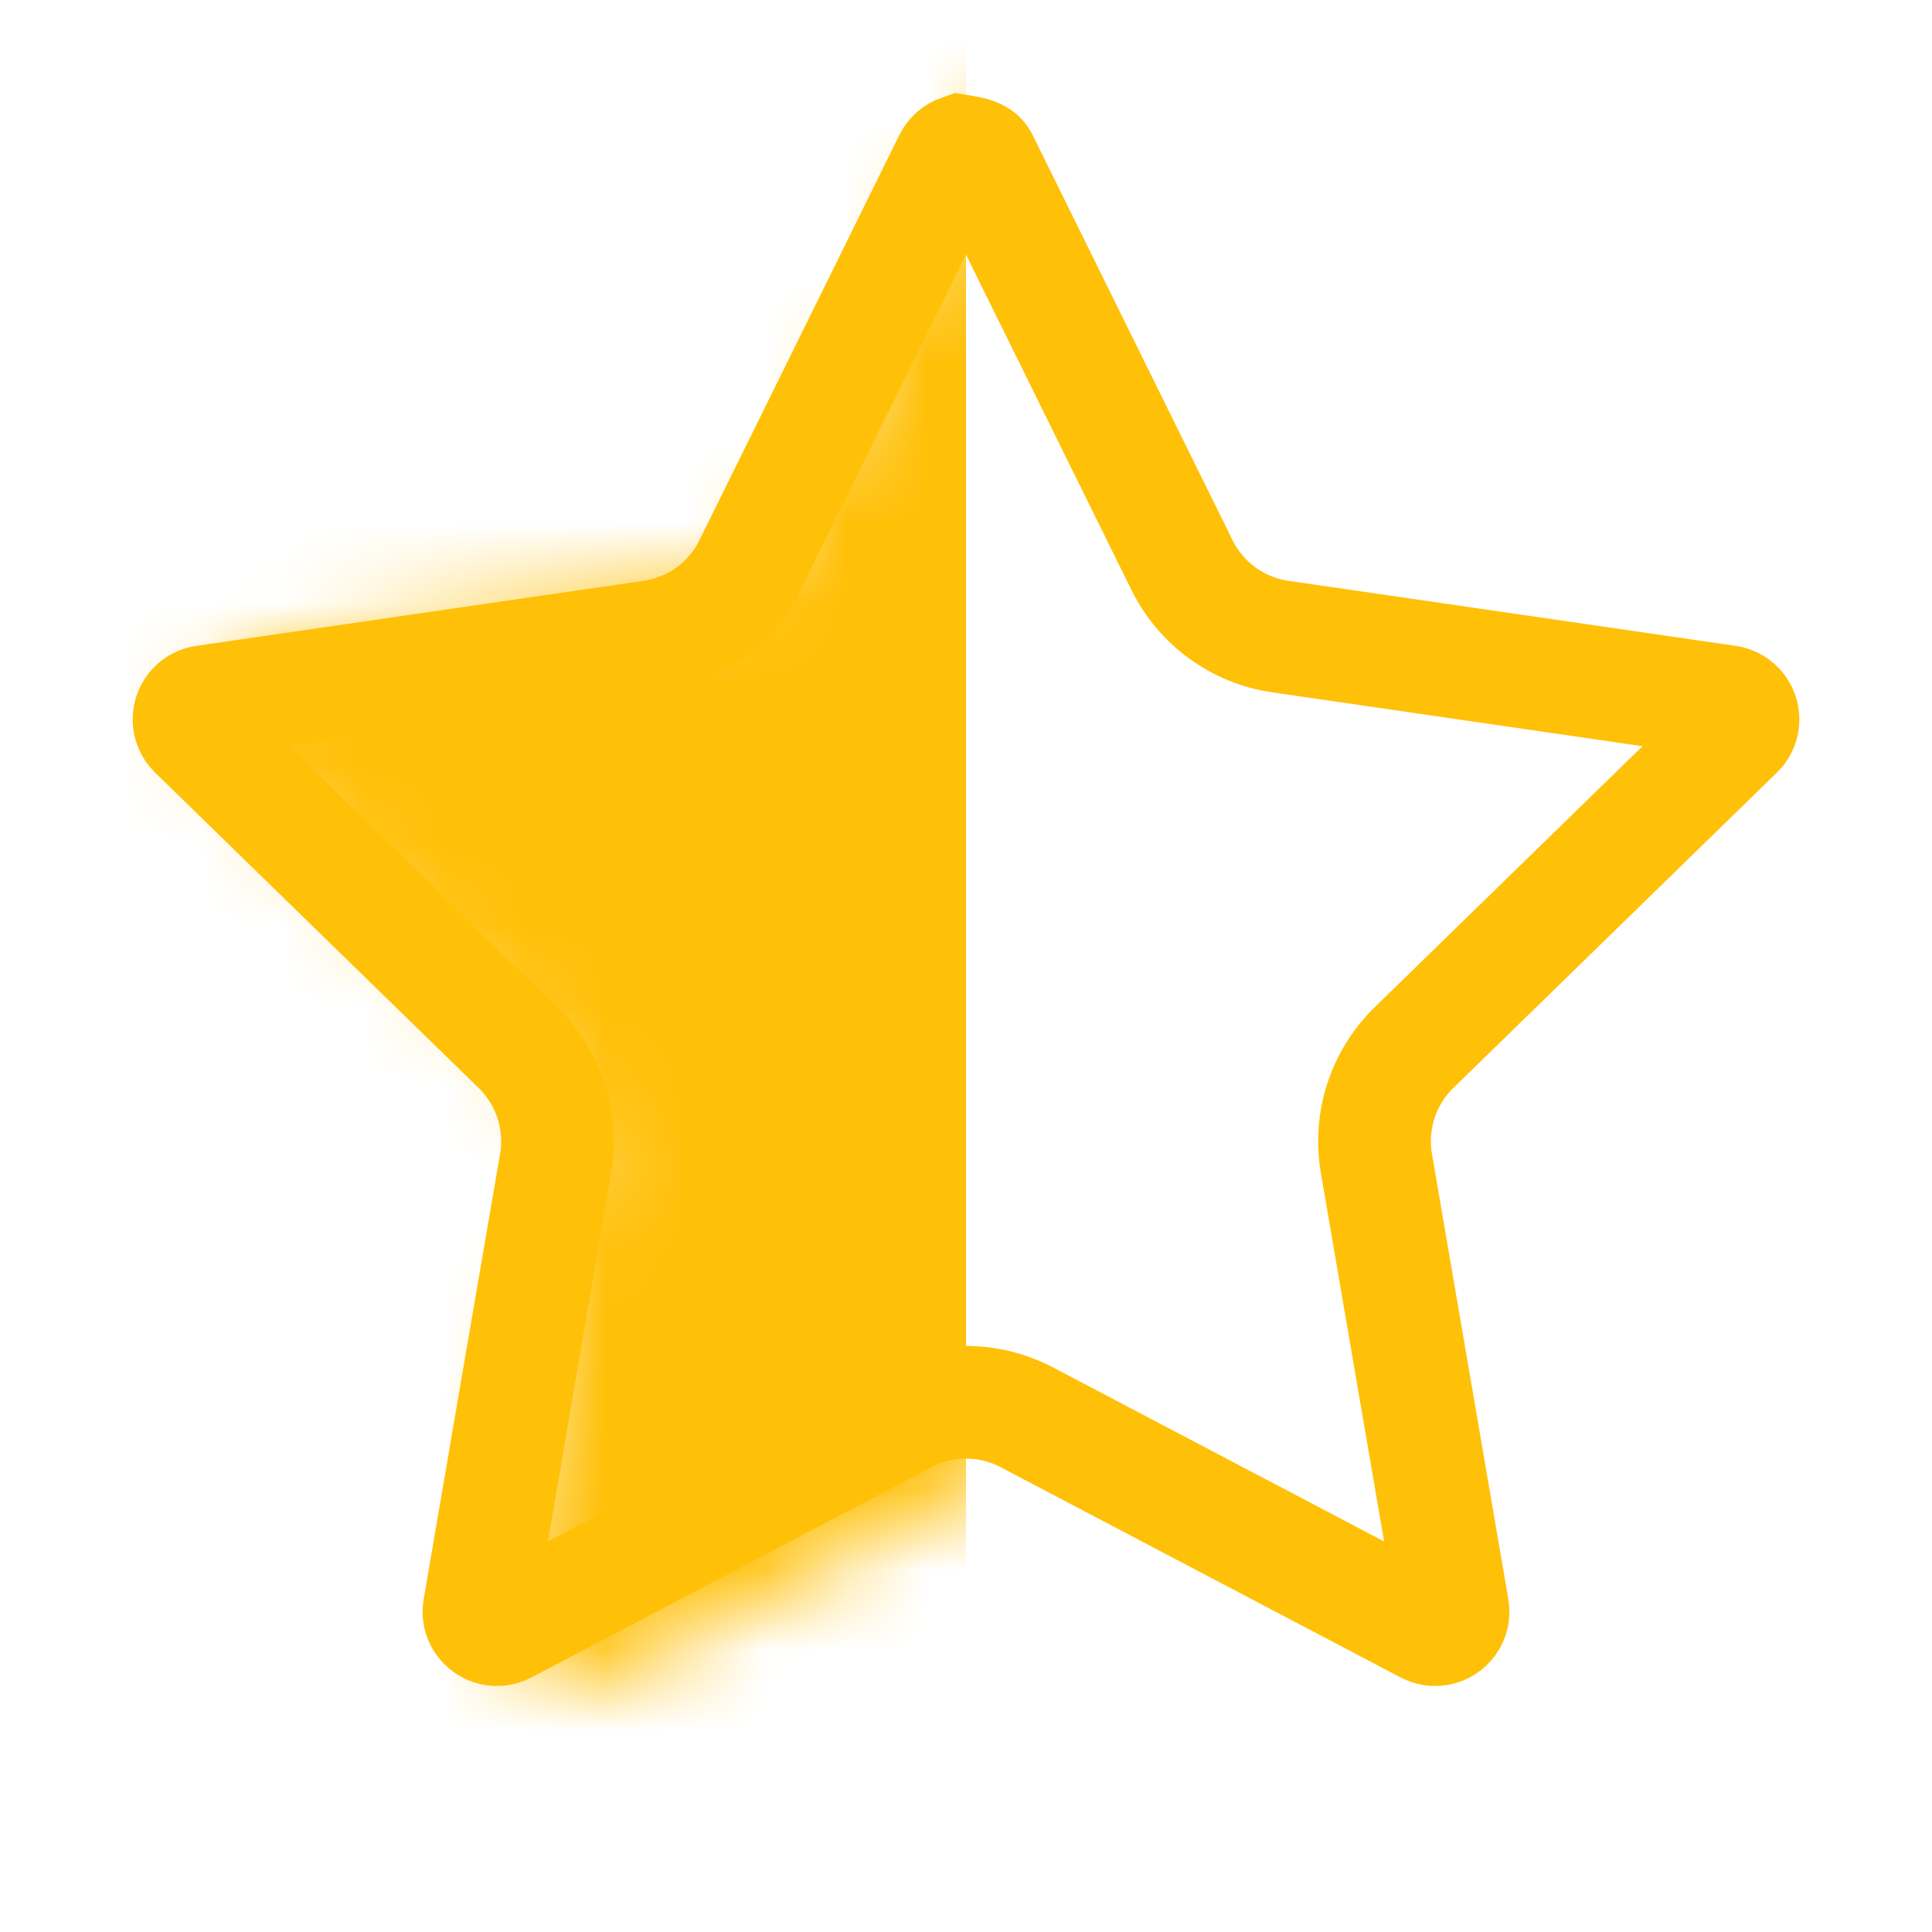
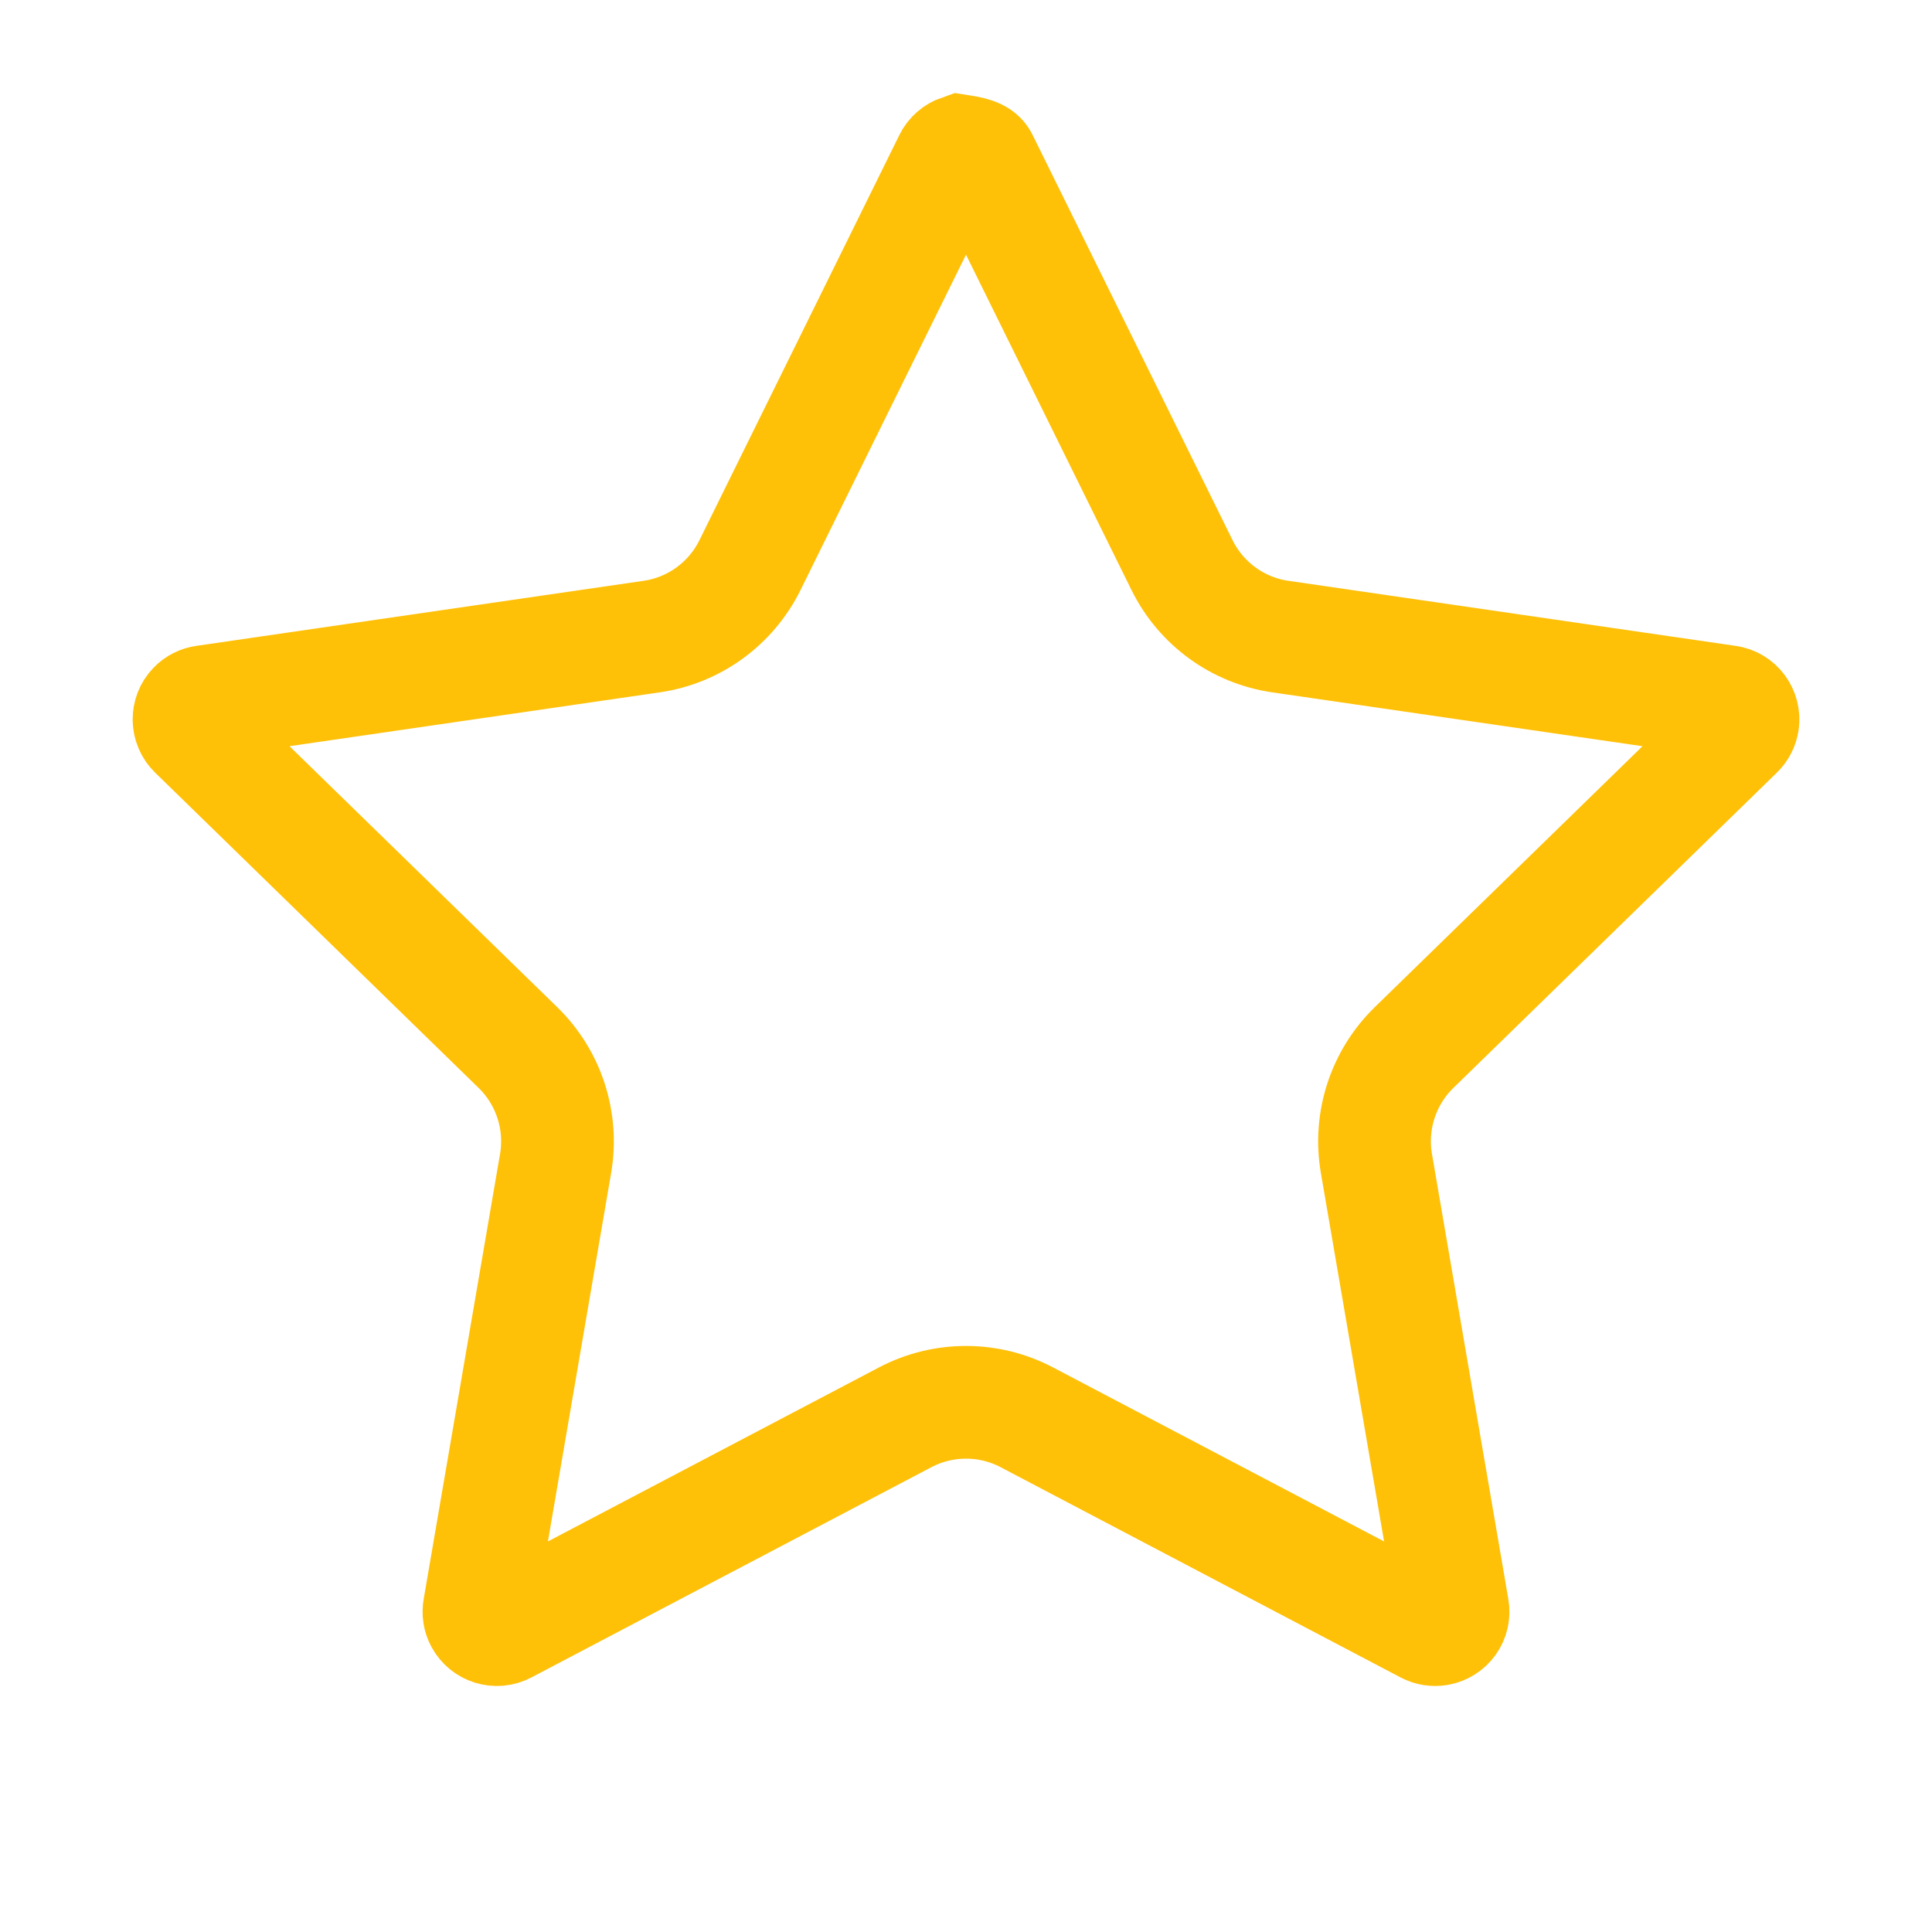
<svg xmlns="http://www.w3.org/2000/svg" xmlns:xlink="http://www.w3.org/1999/xlink" width="24px" height="24px" viewBox="0 0 24 24" version="1.1">
  <title>icon_star2</title>
  <defs>
-     <path d="M11.57,18.226 L6.602,20.838 C6.151,21.075 5.593,20.902 5.355,20.45 C5.261,20.271 5.228,20.065 5.263,19.865 L6.212,14.332 C6.263,14.033 6.164,13.727 5.946,13.515 L1.927,9.597 C1.562,9.241 1.554,8.657 1.91,8.292 C2.052,8.147 2.237,8.052 2.438,8.023 L7.993,7.216 C8.294,7.172 8.554,6.983 8.688,6.711 L11.172,1.677 C11.398,1.22 11.951,1.032 12.409,1.258 C12.591,1.348 12.738,1.495 12.828,1.677 L15.312,6.711 C15.446,6.983 15.706,7.172 16.007,7.216 L21.562,8.023 C22.066,8.096 22.416,8.565 22.343,9.069 C22.313,9.27 22.219,9.456 22.073,9.597 L18.054,13.515 C17.836,13.727 17.737,14.033 17.788,14.332 L18.737,19.865 C18.823,20.367 18.486,20.844 17.983,20.931 C17.783,20.965 17.578,20.932 17.398,20.838 L12.43,18.226 C12.161,18.084 11.839,18.084 11.57,18.226 Z" id="path-1" />
-   </defs>
+     </defs>
  <g id="合战UI设计_230915" stroke="none" stroke-width="1" fill="none" fill-rule="evenodd">
    <g id="合并站流量页" transform="translate(-1384, -724)">
      <g id="编组-11" transform="translate(1300, 724)">
        <g id="icon_star2" transform="translate(84, 0)">
          <mask id="mask-2" fill="white">
            <use xlink:href="#path-1" />
          </mask>
-           <path stroke="#FFC008" stroke-width="1.4" d="M11.928,1.874 C12.143,1.907 12.178,1.943 12.2,1.987 L12.2,1.987 L14.684,7.021 C14.921,7.5 15.378,7.832 15.906,7.908 L15.906,7.908 L21.461,8.716 C21.522,8.724 21.574,8.757 21.608,8.803 C21.642,8.849 21.659,8.907 21.65,8.968 C21.643,9.017 21.62,9.062 21.585,9.096 L21.585,9.096 L17.565,13.014 C17.183,13.387 17.008,13.924 17.098,14.451 L17.098,14.451 L18.047,19.983 C18.058,20.044 18.043,20.103 18.01,20.15 C17.977,20.196 17.926,20.23 17.865,20.241 C17.817,20.249 17.767,20.241 17.724,20.218 L17.724,20.218 L12.755,17.606 C12.282,17.358 11.718,17.358 11.245,17.606 L11.245,17.606 L6.276,20.218 C6.222,20.247 6.161,20.251 6.106,20.234 C6.052,20.217 6.004,20.179 5.975,20.125 C5.952,20.081 5.944,20.031 5.953,19.983 L5.953,19.983 L6.902,14.451 C6.992,13.924 6.817,13.387 6.435,13.014 L6.435,13.014 L2.415,9.096 C2.371,9.053 2.349,8.996 2.348,8.939 C2.347,8.882 2.368,8.825 2.411,8.781 C2.445,8.745 2.49,8.723 2.539,8.716 L2.539,8.716 L8.094,7.908 C8.622,7.832 9.079,7.5 9.316,7.021 L9.316,7.021 L11.8,1.987 C11.827,1.932 11.874,1.893 11.928,1.874 Z" />
+           <path stroke="#FFC008" stroke-width="1.4" d="M11.928,1.874 C12.143,1.907 12.178,1.943 12.2,1.987 L12.2,1.987 L14.684,7.021 C14.921,7.5 15.378,7.832 15.906,7.908 L15.906,7.908 L21.461,8.716 C21.522,8.724 21.574,8.757 21.608,8.803 C21.642,8.849 21.659,8.907 21.65,8.968 C21.643,9.017 21.62,9.062 21.585,9.096 L21.585,9.096 L17.565,13.014 C17.183,13.387 17.008,13.924 17.098,14.451 L17.098,14.451 L18.047,19.983 C18.058,20.044 18.043,20.103 18.01,20.15 C17.977,20.196 17.926,20.23 17.865,20.241 C17.817,20.249 17.767,20.241 17.724,20.218 L17.724,20.218 L12.755,17.606 C12.282,17.358 11.718,17.358 11.245,17.606 L6.276,20.218 C6.222,20.247 6.161,20.251 6.106,20.234 C6.052,20.217 6.004,20.179 5.975,20.125 C5.952,20.081 5.944,20.031 5.953,19.983 L5.953,19.983 L6.902,14.451 C6.992,13.924 6.817,13.387 6.435,13.014 L6.435,13.014 L2.415,9.096 C2.371,9.053 2.349,8.996 2.348,8.939 C2.347,8.882 2.368,8.825 2.411,8.781 C2.445,8.745 2.49,8.723 2.539,8.716 L2.539,8.716 L8.094,7.908 C8.622,7.832 9.079,7.5 9.316,7.021 L9.316,7.021 L11.8,1.987 C11.827,1.932 11.874,1.893 11.928,1.874 Z" />
          <rect id="矩形" fill="#FFC008" mask="url(#mask-2)" x="1" y="0" width="11" height="22" />
        </g>
      </g>
    </g>
  </g>
</svg>